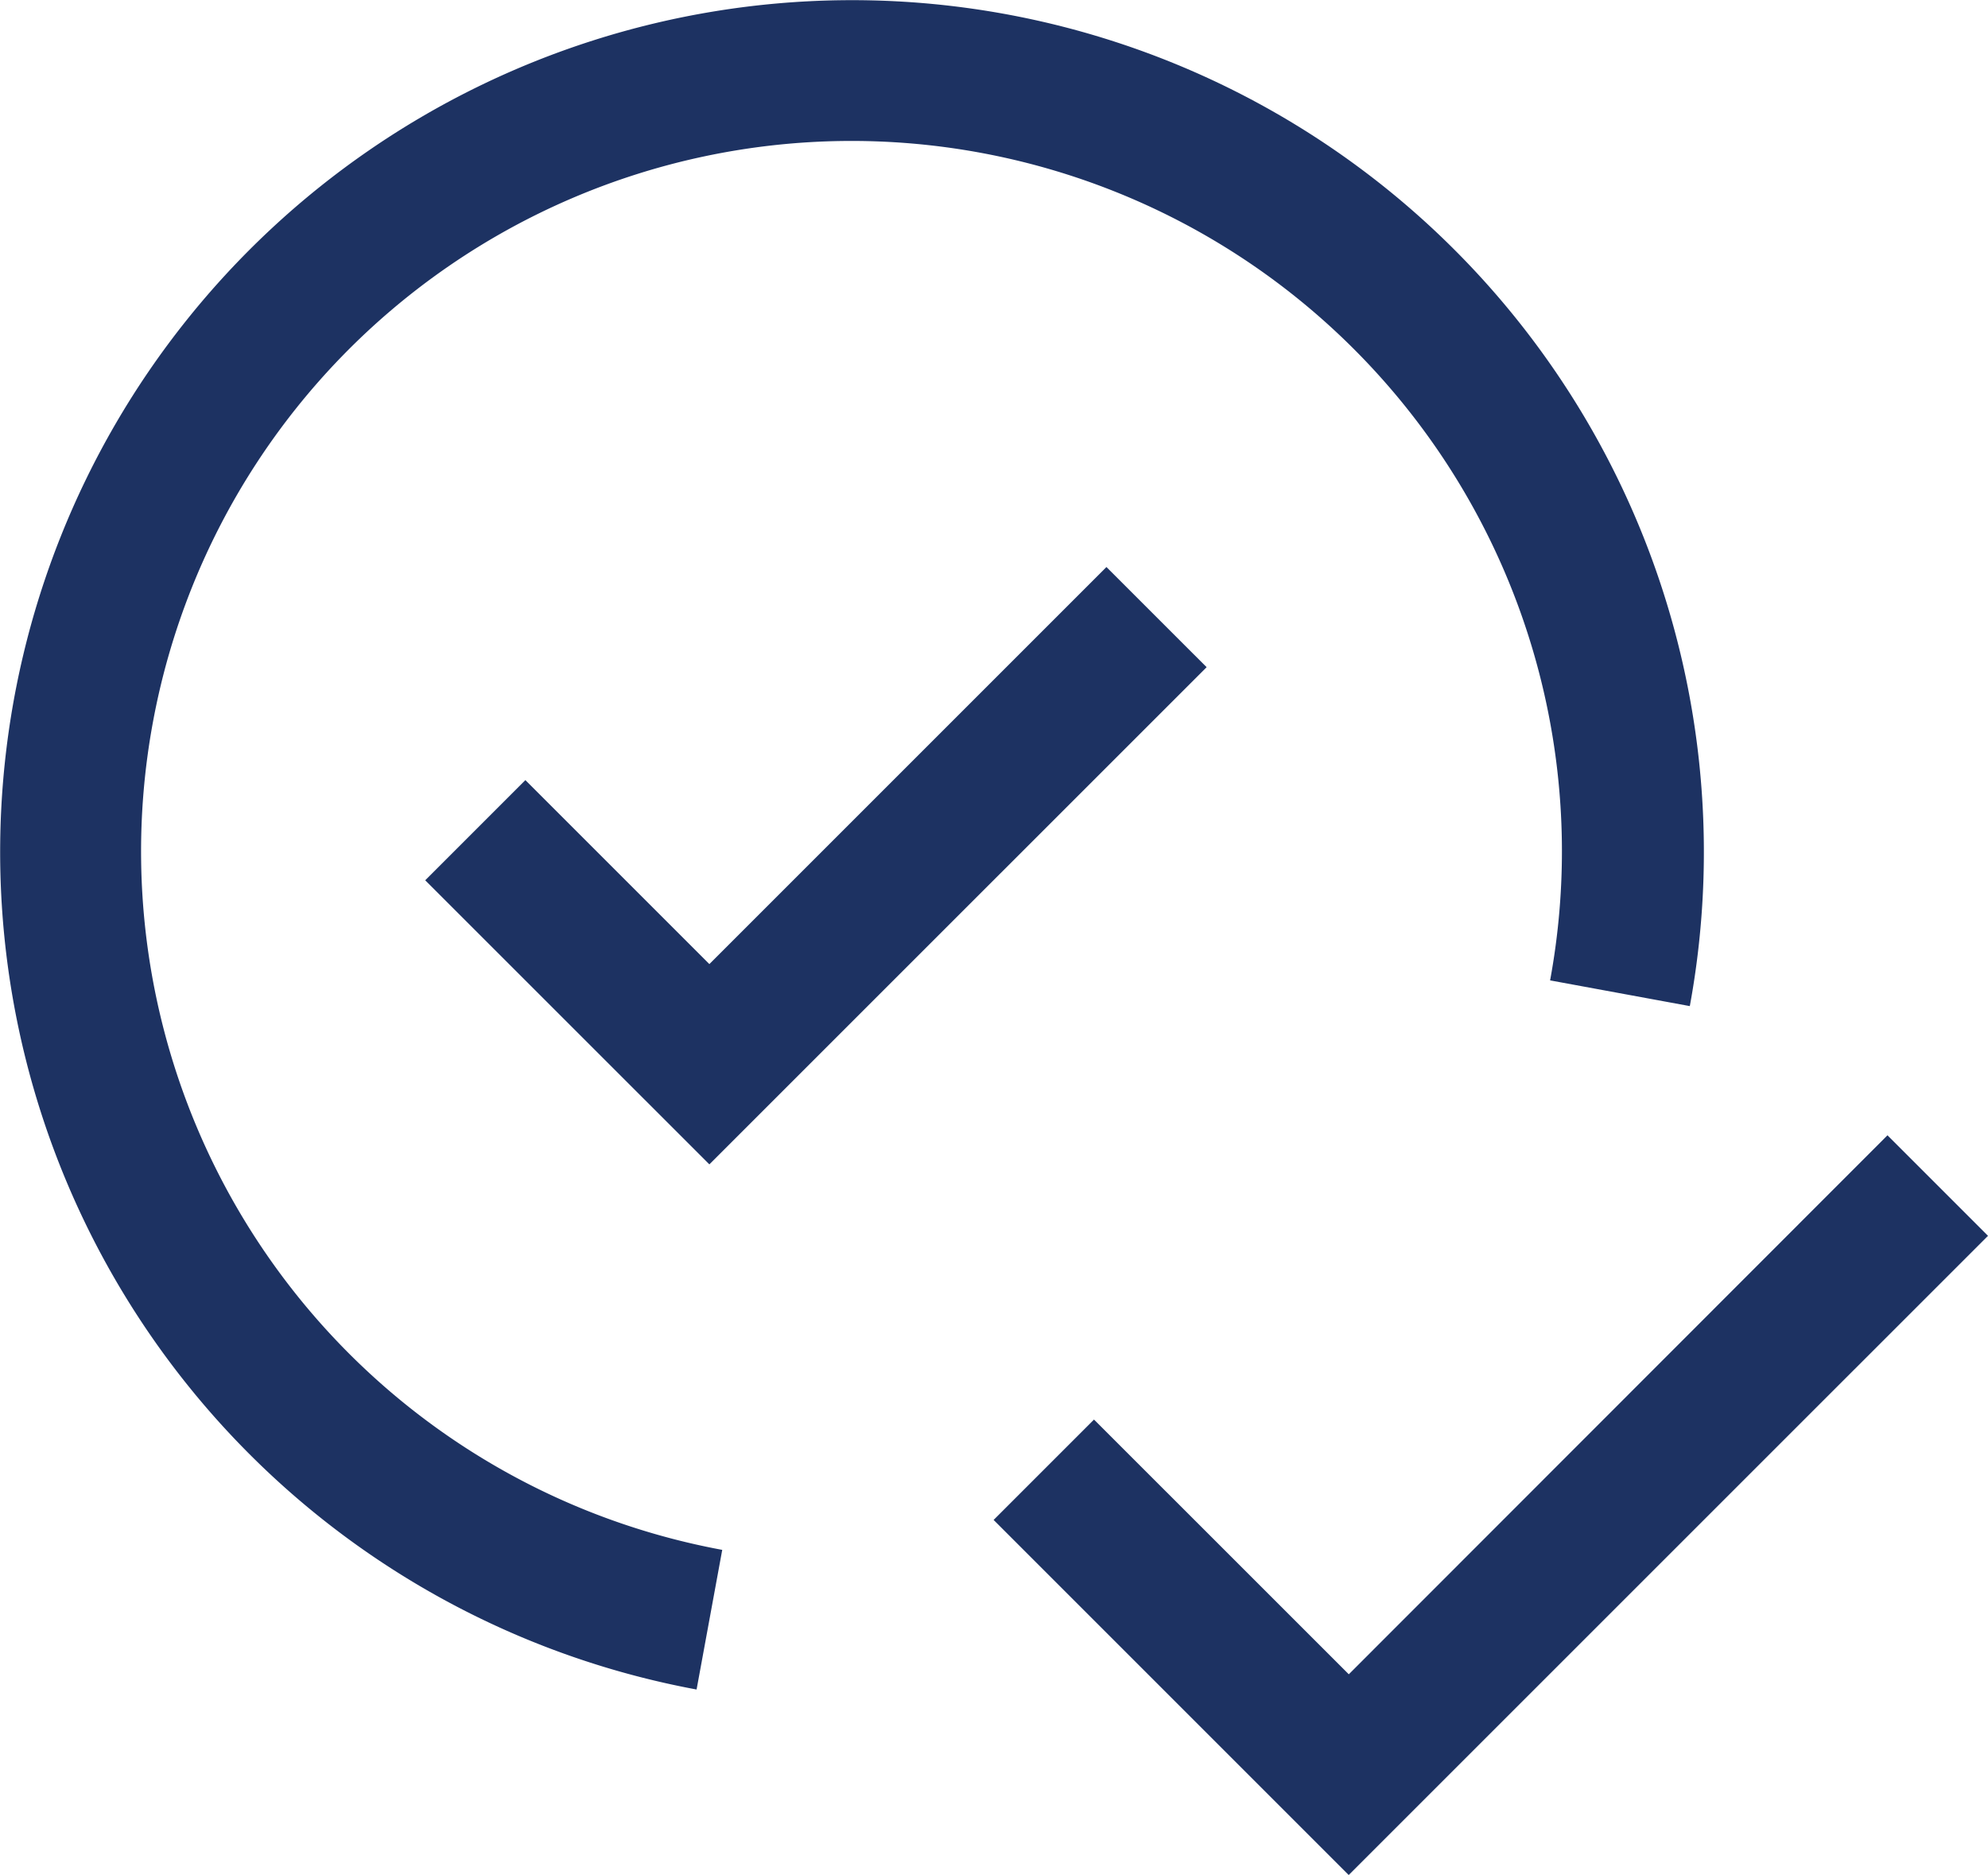
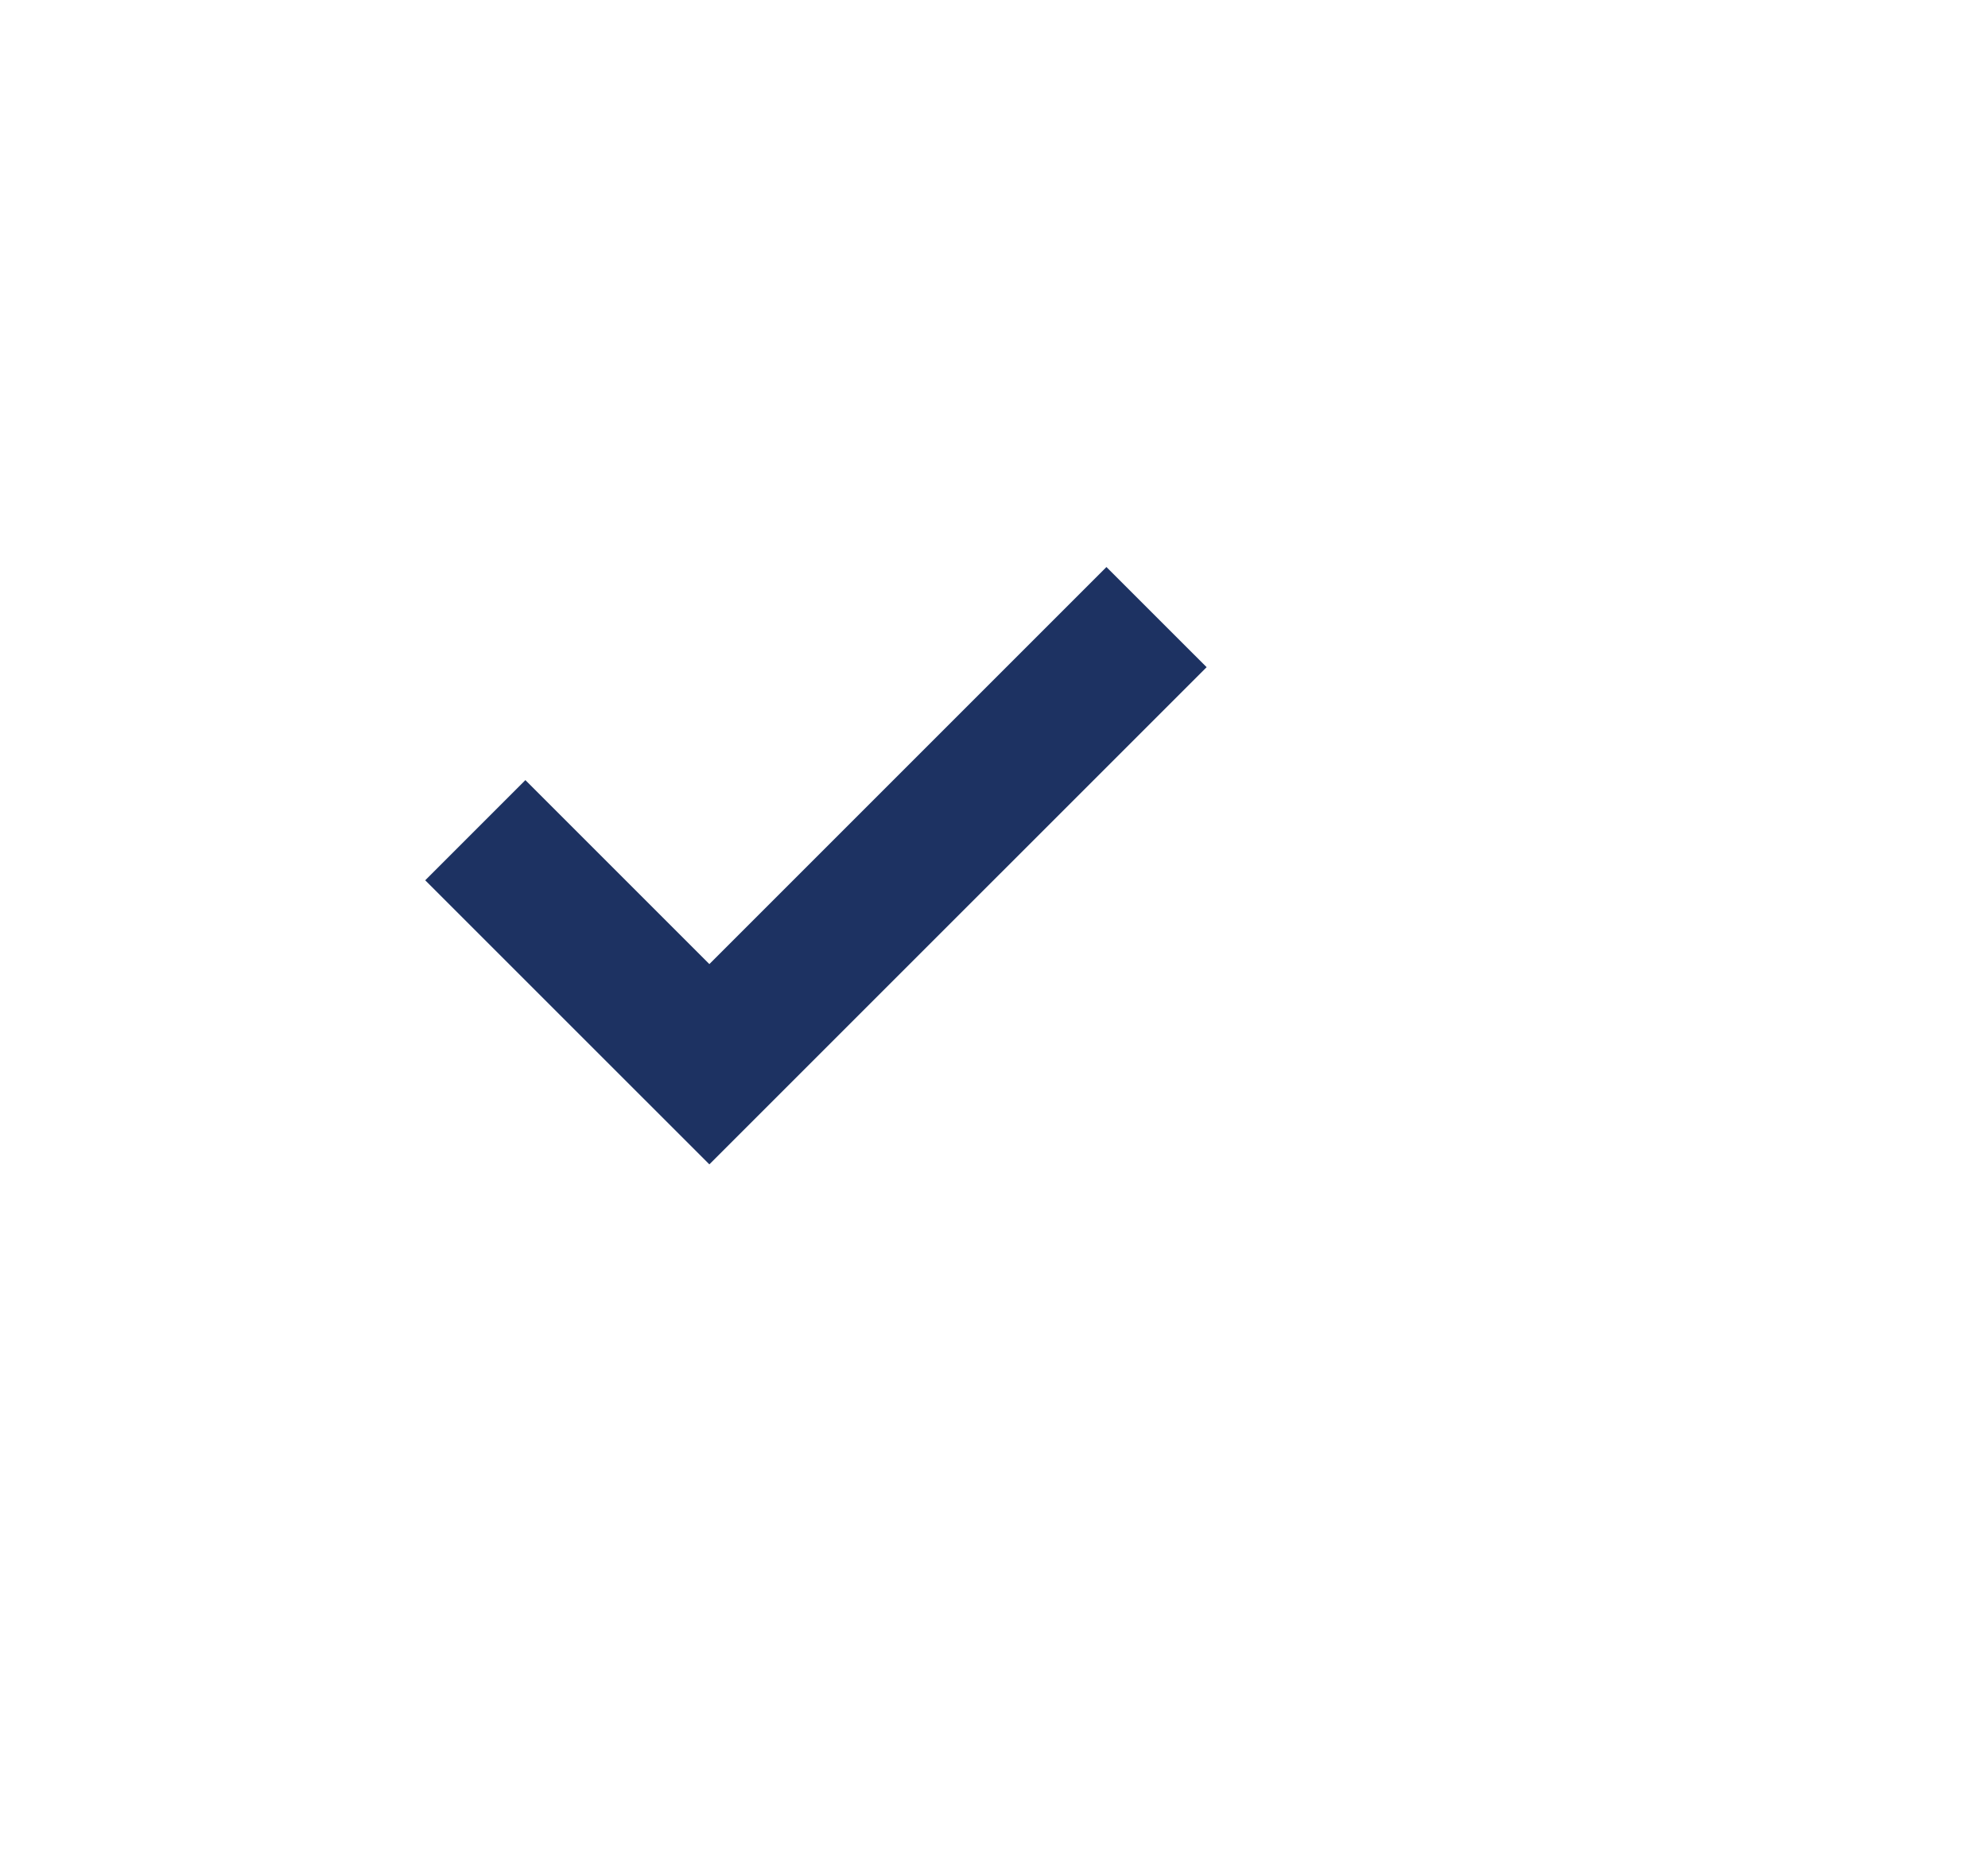
<svg xmlns="http://www.w3.org/2000/svg" width="59.904" height="56.502" viewBox="0 0 59.904 56.502">
  <g id="status-resolved" transform="translate(-1.893 -1.896)">
-     <path id="Pfad_431" data-name="Pfad 431" d="M25.743,39.211l-10.7-10.7,3.025-3.025,7.678,7.676L41.978,16.92l3.029,3.029L25.743,39.211Z" transform="translate(16.79 19.187)" fill="#1d3262" />
    <path id="Pfad_432" data-name="Pfad 432" d="M16.082,21.365l-5.544-5.544L7.52,18.84,16.082,27.4,31.066,12.418,28.047,9.4Z" transform="translate(7.186 9.583)" fill="#1d3262" />
-     <path id="Pfad_433" data-name="Pfad 433" d="M22.883,52.808A25.669,25.669,0,1,1,52.812,32.214l-4.21-.775A21.407,21.407,0,1,0,23.656,48.6Z" transform="translate(0 0)" fill="#1d3262" />
  </g>
</svg>